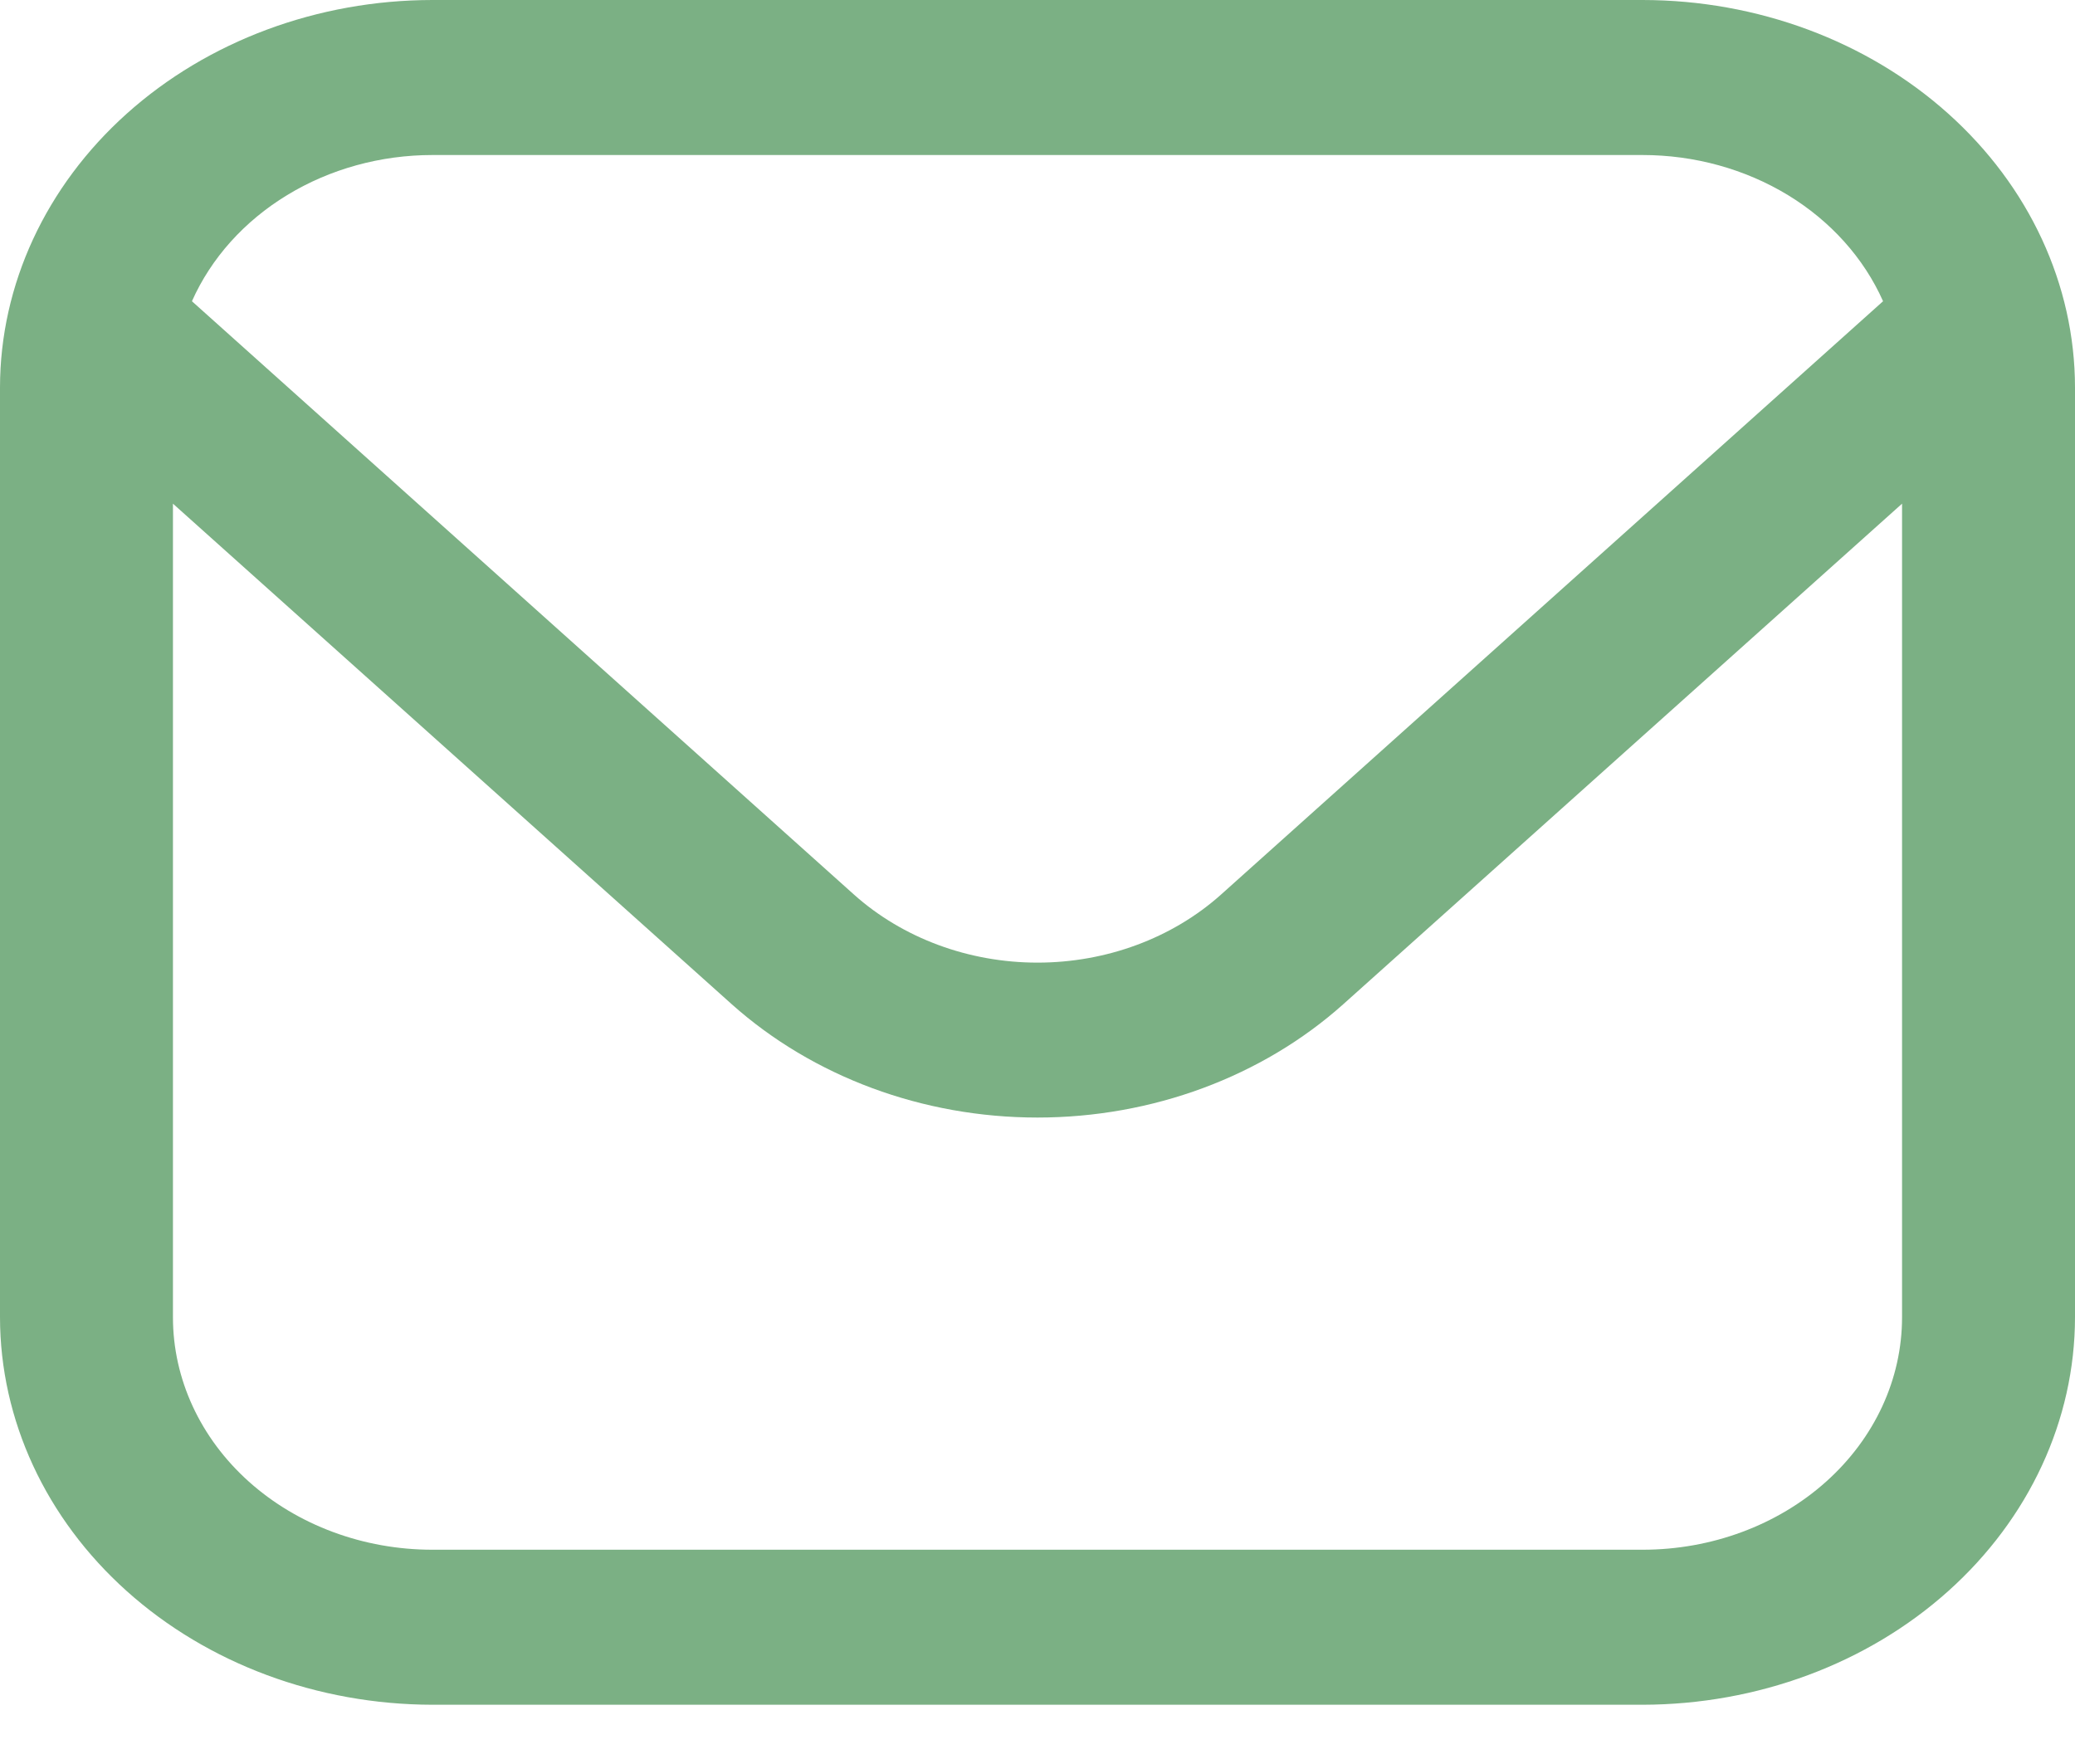
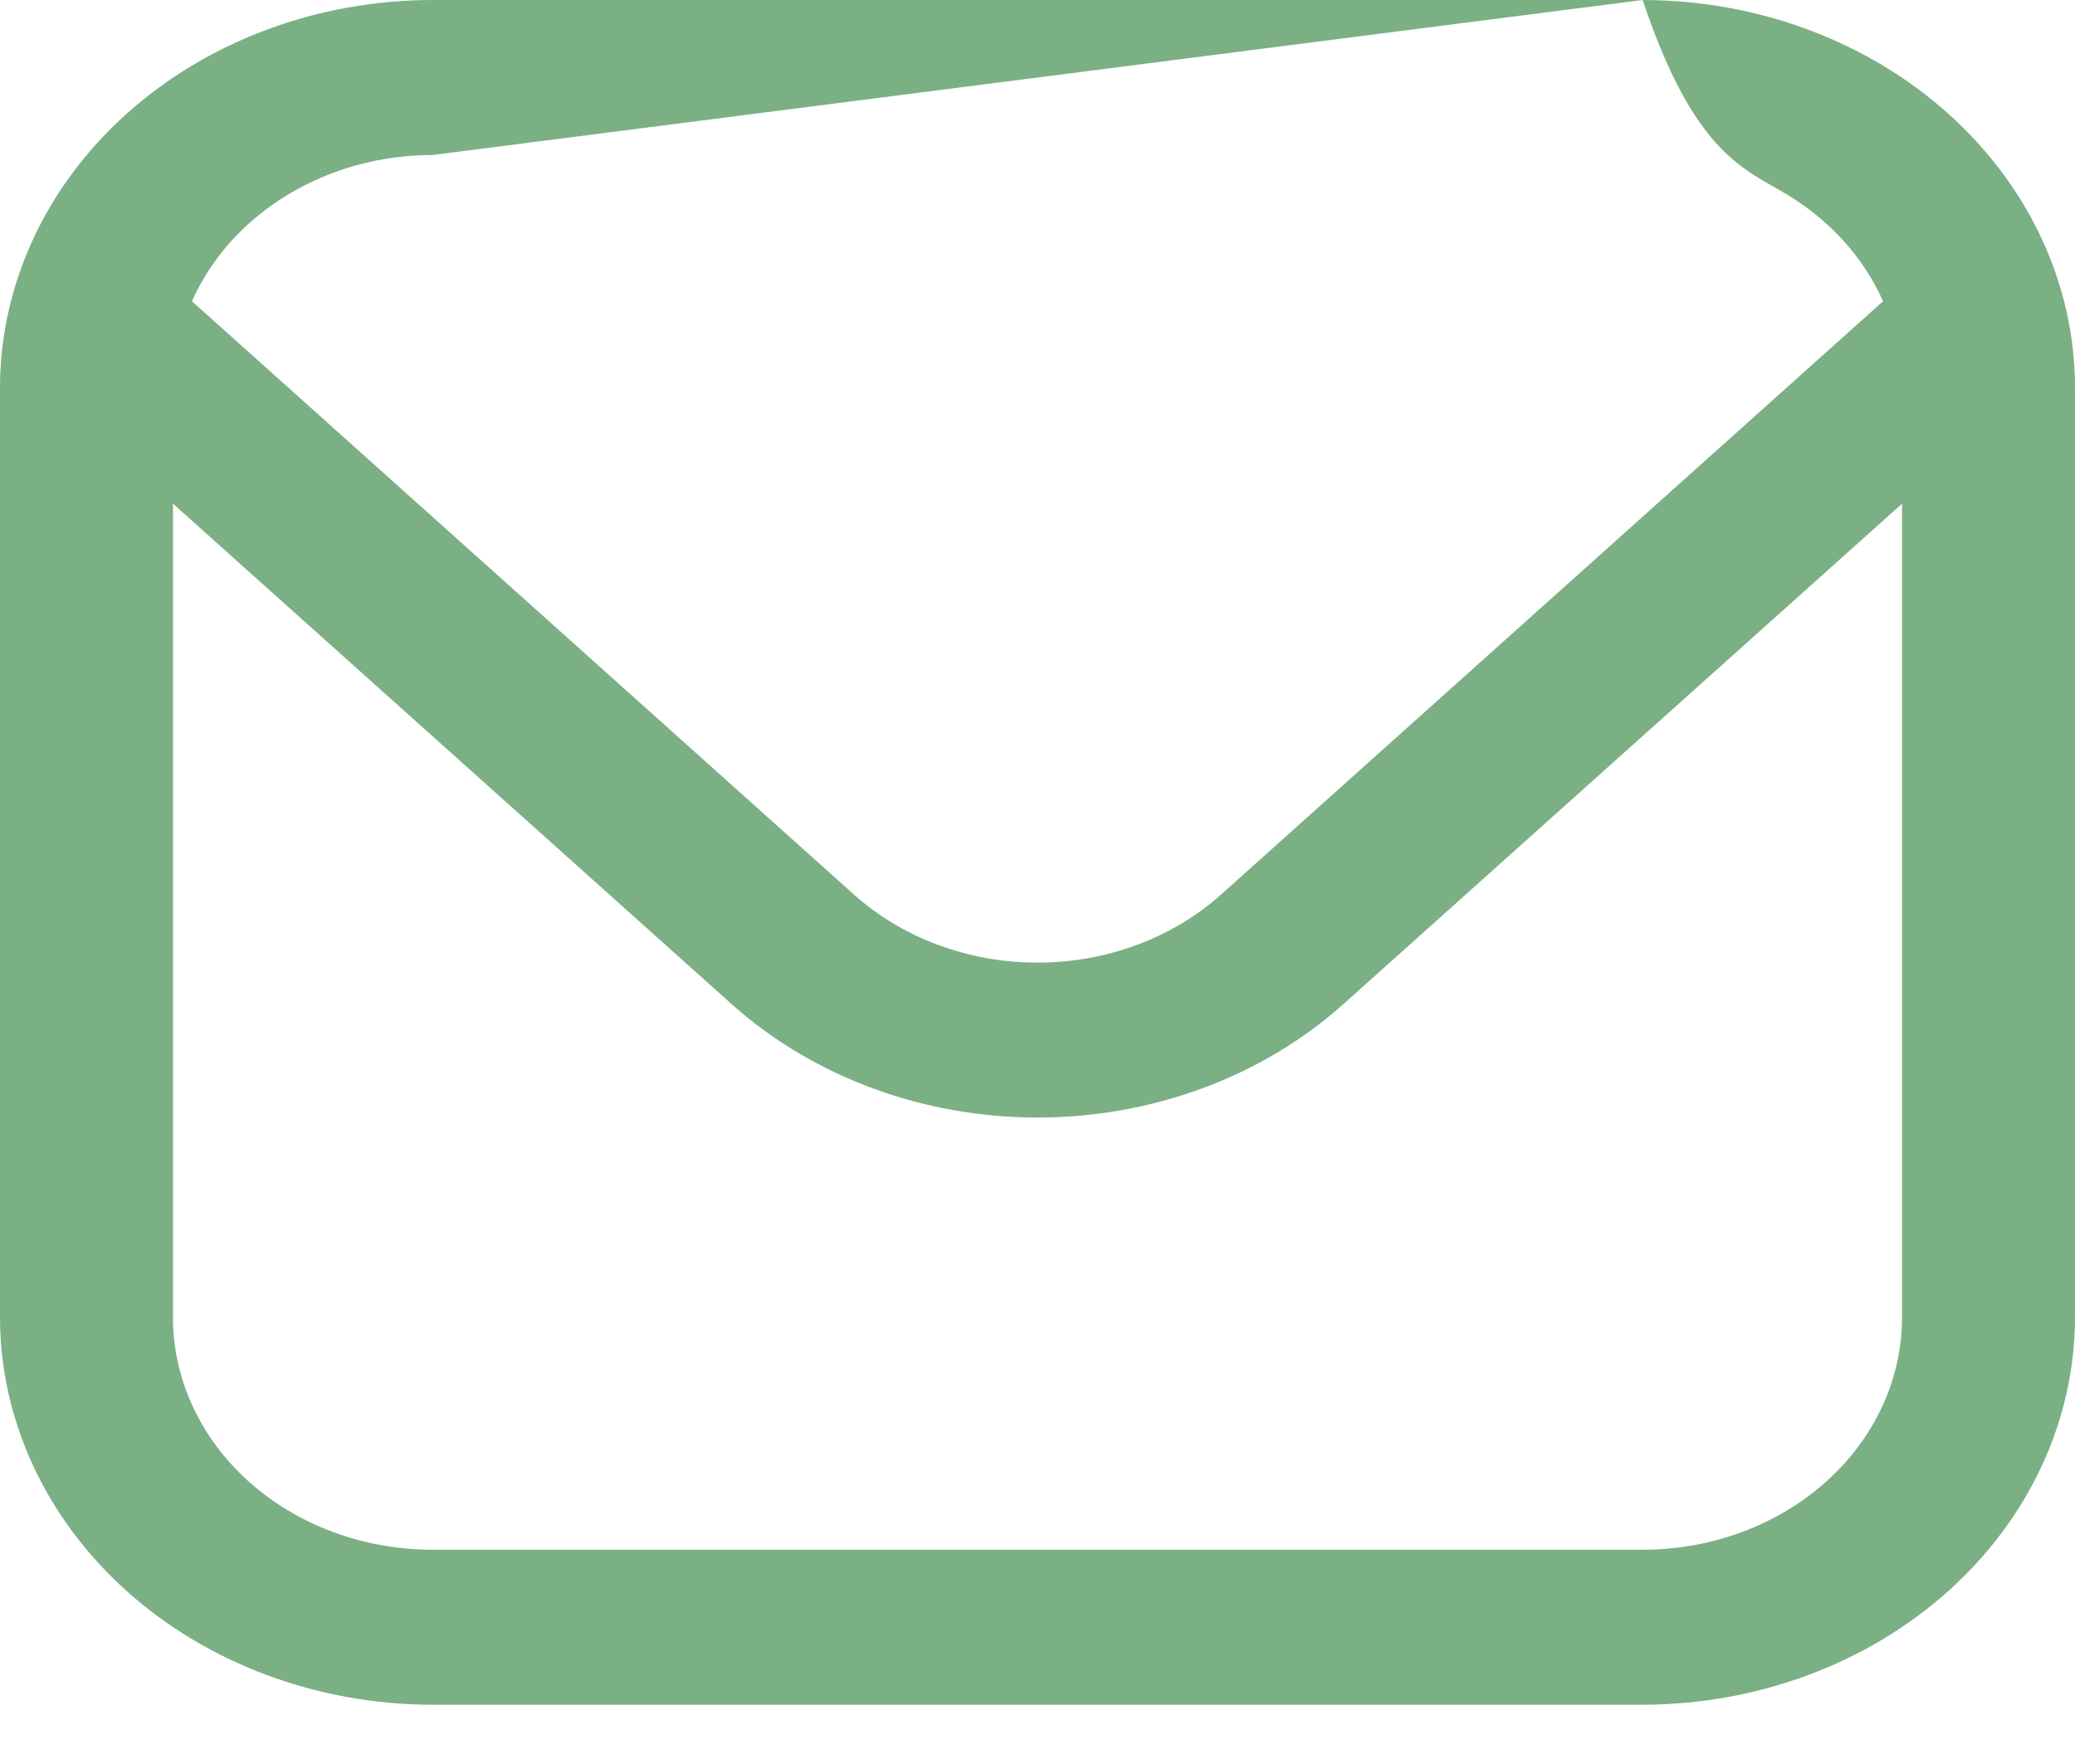
<svg xmlns="http://www.w3.org/2000/svg" width="20" height="17" viewBox="0 0 20 17" fill="none">
-   <path d="M15.833 0H4.167C3.062 0.001 2.003 0.395 1.222 1.095C0.441 1.795 0.001 2.744 0 3.734L0 12.695C0.001 13.685 0.441 14.634 1.222 15.334C2.003 16.034 3.062 16.427 4.167 16.429H15.833C16.938 16.427 17.997 16.034 18.778 15.334C19.559 14.634 19.999 13.685 20 12.695V3.734C19.999 2.744 19.559 1.795 18.778 1.095C17.997 0.395 16.938 0.001 15.833 0ZM4.167 1.494H15.833C16.332 1.494 16.82 1.629 17.233 1.88C17.645 2.131 17.965 2.487 18.15 2.903L11.768 8.622C11.299 9.041 10.663 9.277 10 9.277C9.337 9.277 8.701 9.041 8.232 8.622L1.85 2.903C2.035 2.487 2.355 2.131 2.768 1.88C3.18 1.629 3.668 1.494 4.167 1.494ZM15.833 14.935H4.167C3.504 14.935 2.868 14.699 2.399 14.279C1.93 13.859 1.667 13.289 1.667 12.695V4.854L7.053 9.678C7.836 10.377 8.895 10.77 10 10.77C11.105 10.77 12.165 10.377 12.947 9.678L18.333 4.854V12.695C18.333 13.289 18.07 13.859 17.601 14.279C17.132 14.699 16.496 14.935 15.833 14.935Z" fill="#7BB084" />
+   <path d="M15.833 0H4.167C3.062 0.001 2.003 0.395 1.222 1.095C0.441 1.795 0.001 2.744 0 3.734L0 12.695C0.001 13.685 0.441 14.634 1.222 15.334C2.003 16.034 3.062 16.427 4.167 16.429H15.833C16.938 16.427 17.997 16.034 18.778 15.334C19.559 14.634 19.999 13.685 20 12.695V3.734C19.999 2.744 19.559 1.795 18.778 1.095C17.997 0.395 16.938 0.001 15.833 0ZH15.833C16.332 1.494 16.82 1.629 17.233 1.88C17.645 2.131 17.965 2.487 18.15 2.903L11.768 8.622C11.299 9.041 10.663 9.277 10 9.277C9.337 9.277 8.701 9.041 8.232 8.622L1.85 2.903C2.035 2.487 2.355 2.131 2.768 1.88C3.18 1.629 3.668 1.494 4.167 1.494ZM15.833 14.935H4.167C3.504 14.935 2.868 14.699 2.399 14.279C1.93 13.859 1.667 13.289 1.667 12.695V4.854L7.053 9.678C7.836 10.377 8.895 10.77 10 10.77C11.105 10.77 12.165 10.377 12.947 9.678L18.333 4.854V12.695C18.333 13.289 18.07 13.859 17.601 14.279C17.132 14.699 16.496 14.935 15.833 14.935Z" fill="#7BB084" />
</svg>